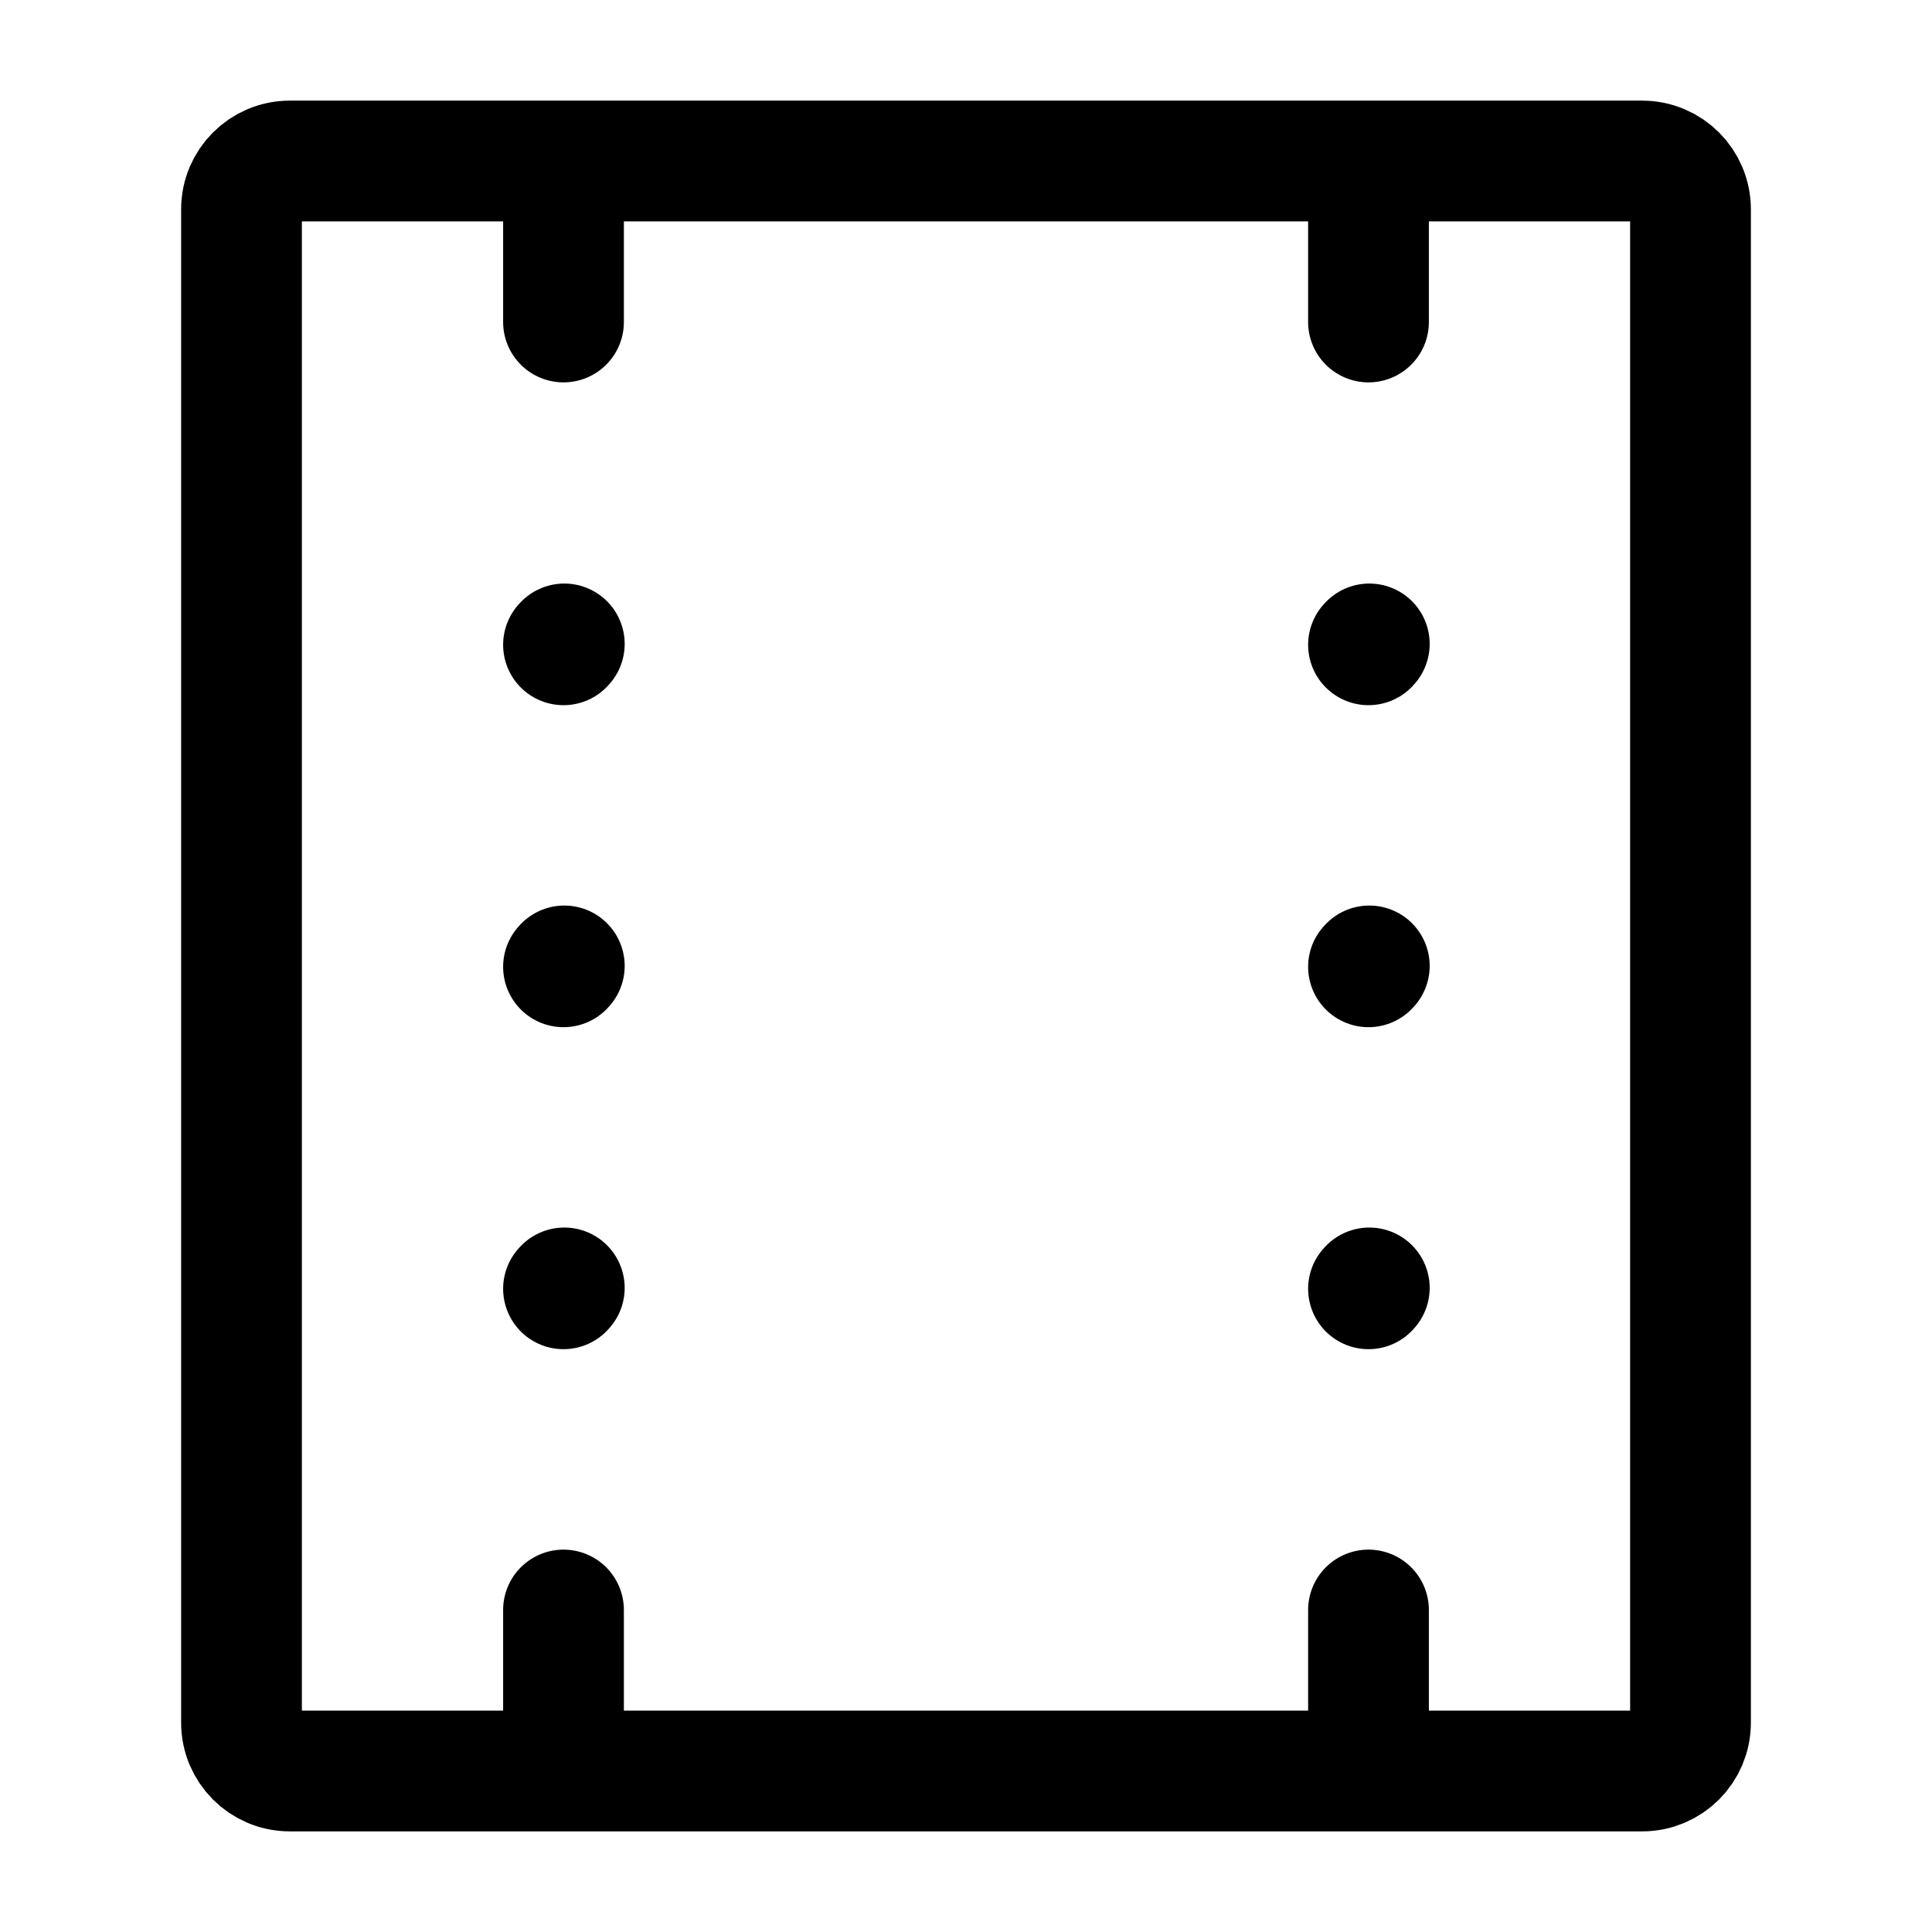
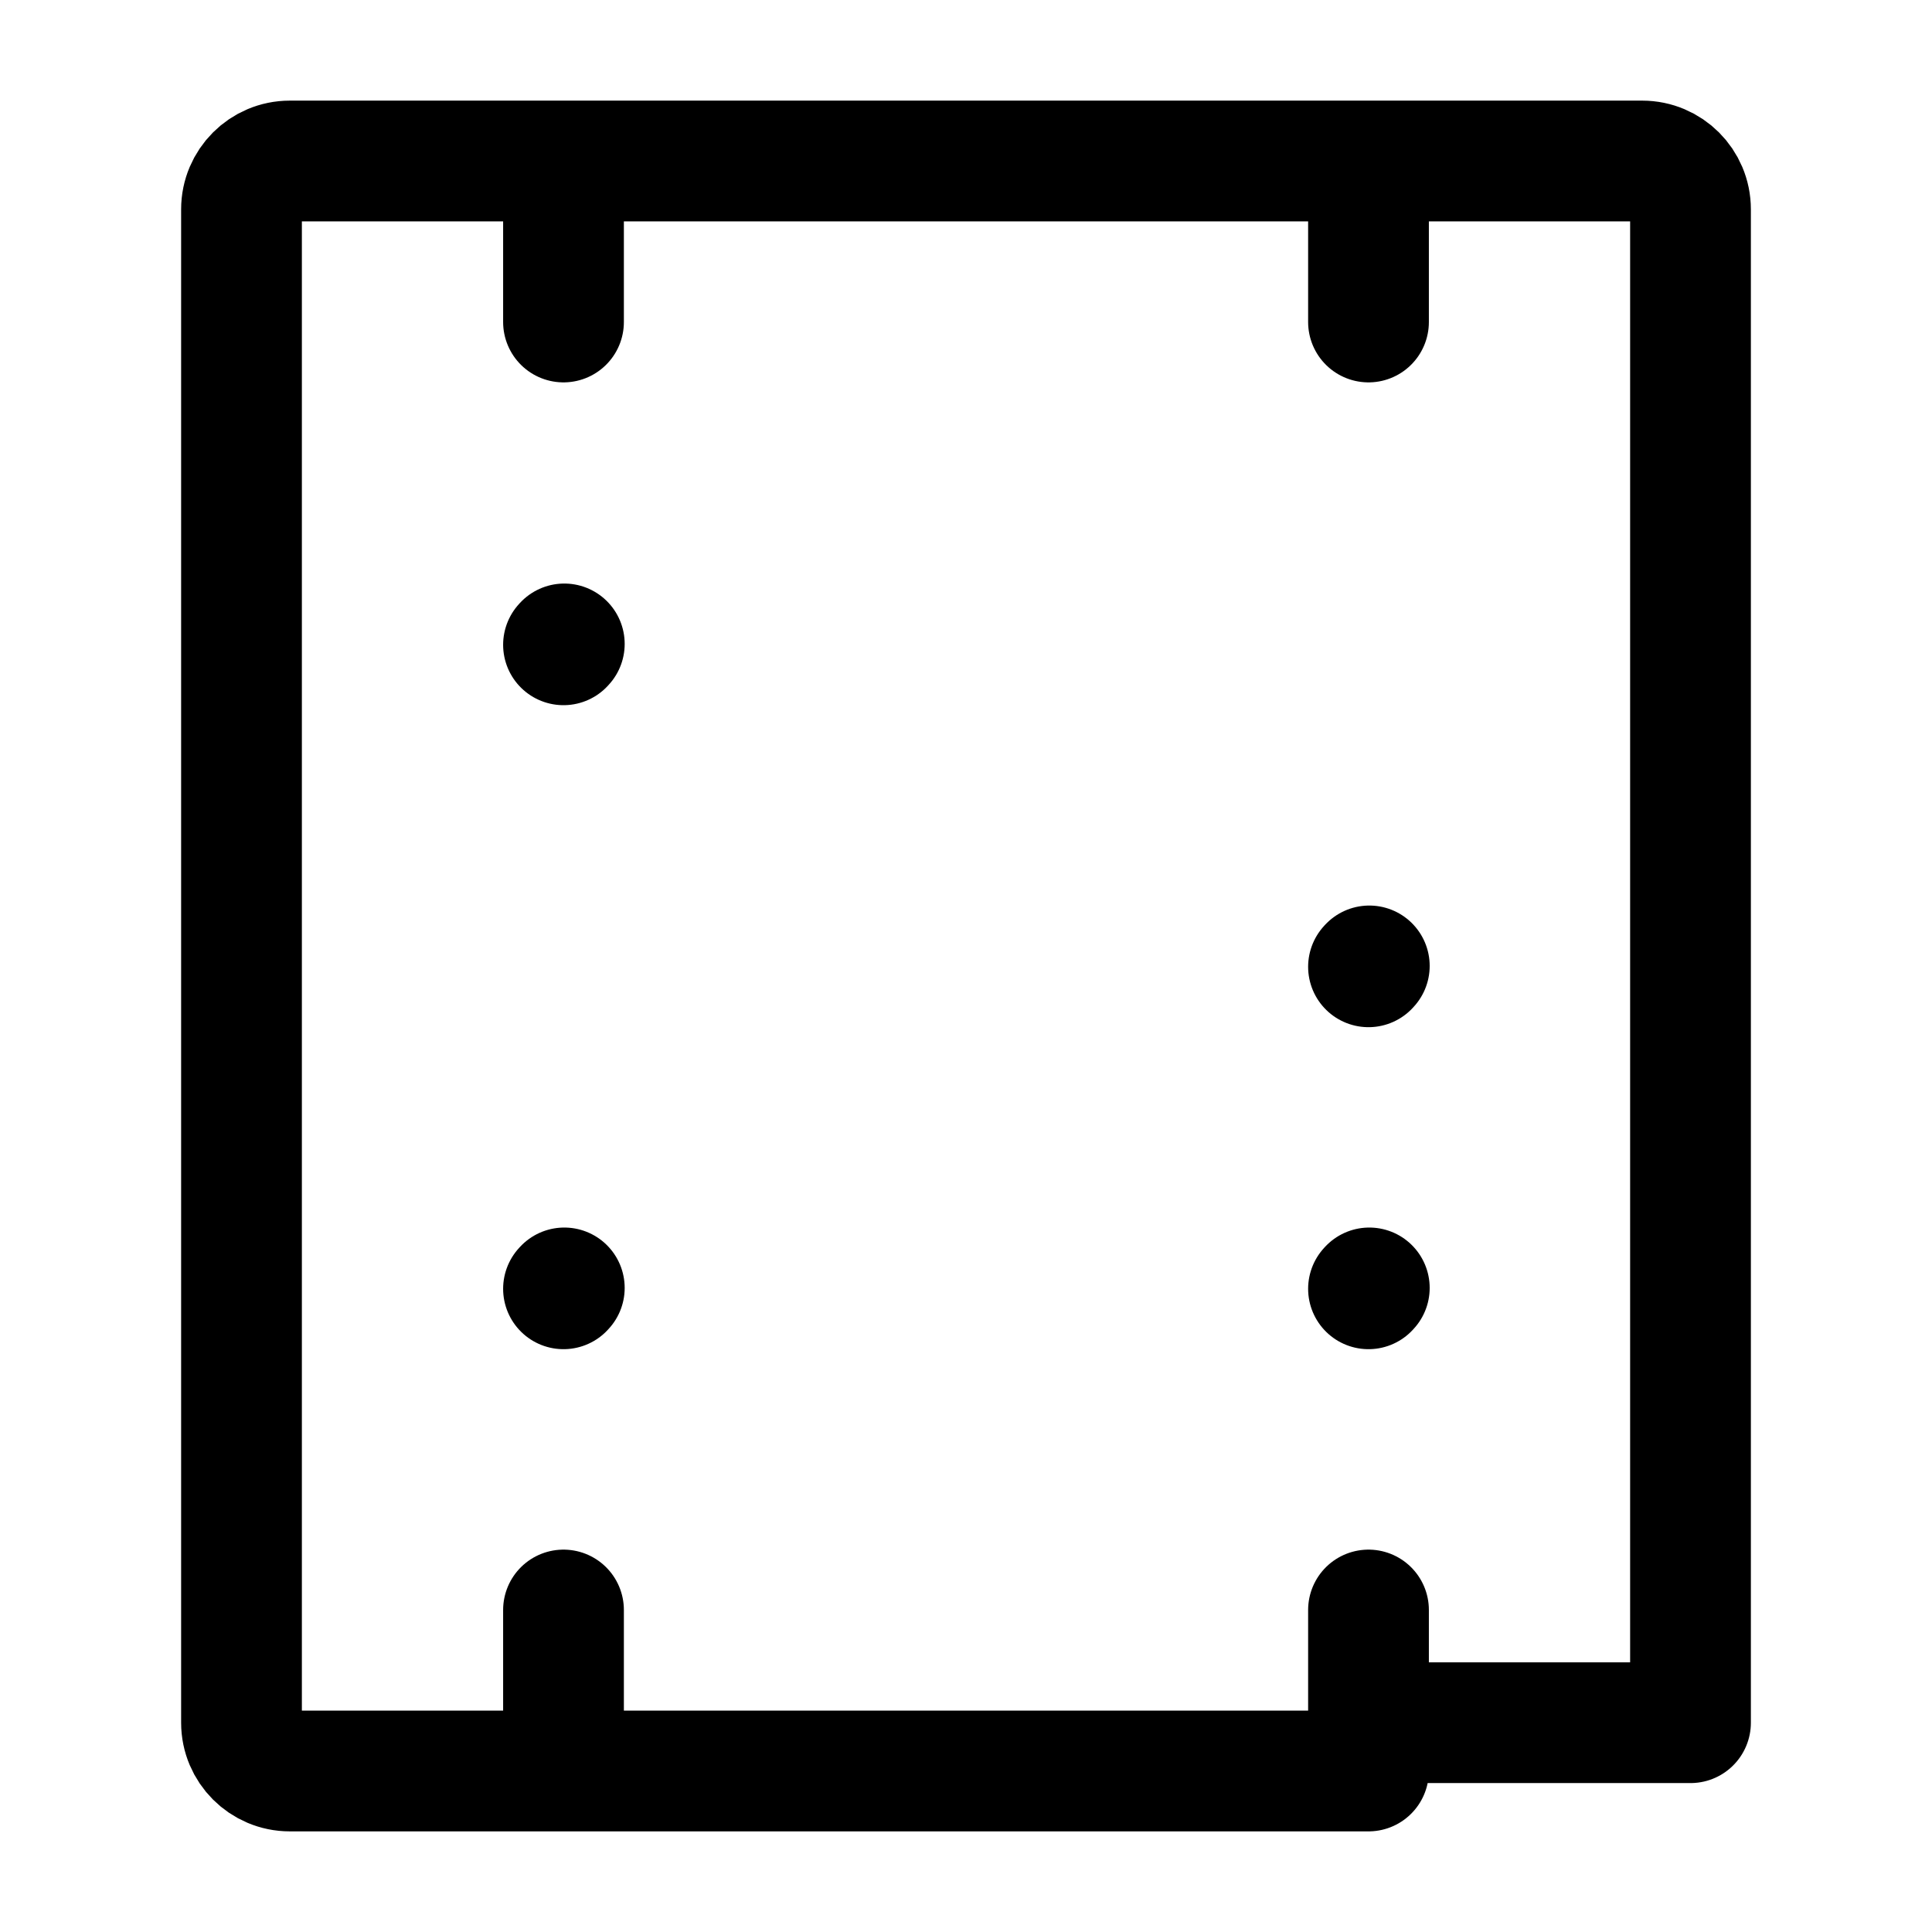
<svg xmlns="http://www.w3.org/2000/svg" width="24" height="24" stroke-width="1.5" viewBox="0 0 24 24" fill="none">
  <path d="M7 8.01L7.01 7.999" stroke="currentColor" stroke-linecap="round" stroke-linejoin="round" />
-   <path d="M17 8.01L17.01 7.999" stroke="currentColor" stroke-linecap="round" stroke-linejoin="round" />
-   <path d="M7 12.01L7.01 11.999" stroke="currentColor" stroke-linecap="round" stroke-linejoin="round" />
  <path d="M17 12.01L17.01 11.999" stroke="currentColor" stroke-linecap="round" stroke-linejoin="round" />
  <path d="M7 16.01L7.01 15.999" stroke="currentColor" stroke-linecap="round" stroke-linejoin="round" />
  <path d="M17 16.01L17.01 15.999" stroke="currentColor" stroke-linecap="round" stroke-linejoin="round" />
-   <path d="M7 2H3.6C3.269 2 3 2.269 3 2.6V21.4C3 21.731 3.269 22 3.6 22H7M7 2V4M7 2H17M17 2H20.4C20.731 2 21 2.269 21 2.6V21.4C21 21.731 20.731 22 20.4 22H17M17 2V4M17 22V20M17 22H7M7 22V20" stroke="currentColor" stroke-linecap="round" stroke-linejoin="round" />
+   <path d="M7 2H3.6C3.269 2 3 2.269 3 2.6V21.4C3 21.731 3.269 22 3.6 22H7M7 2V4M7 2H17M17 2H20.4C20.731 2 21 2.269 21 2.6V21.4H17M17 2V4M17 22V20M17 22H7M7 22V20" stroke="currentColor" stroke-linecap="round" stroke-linejoin="round" />
</svg>